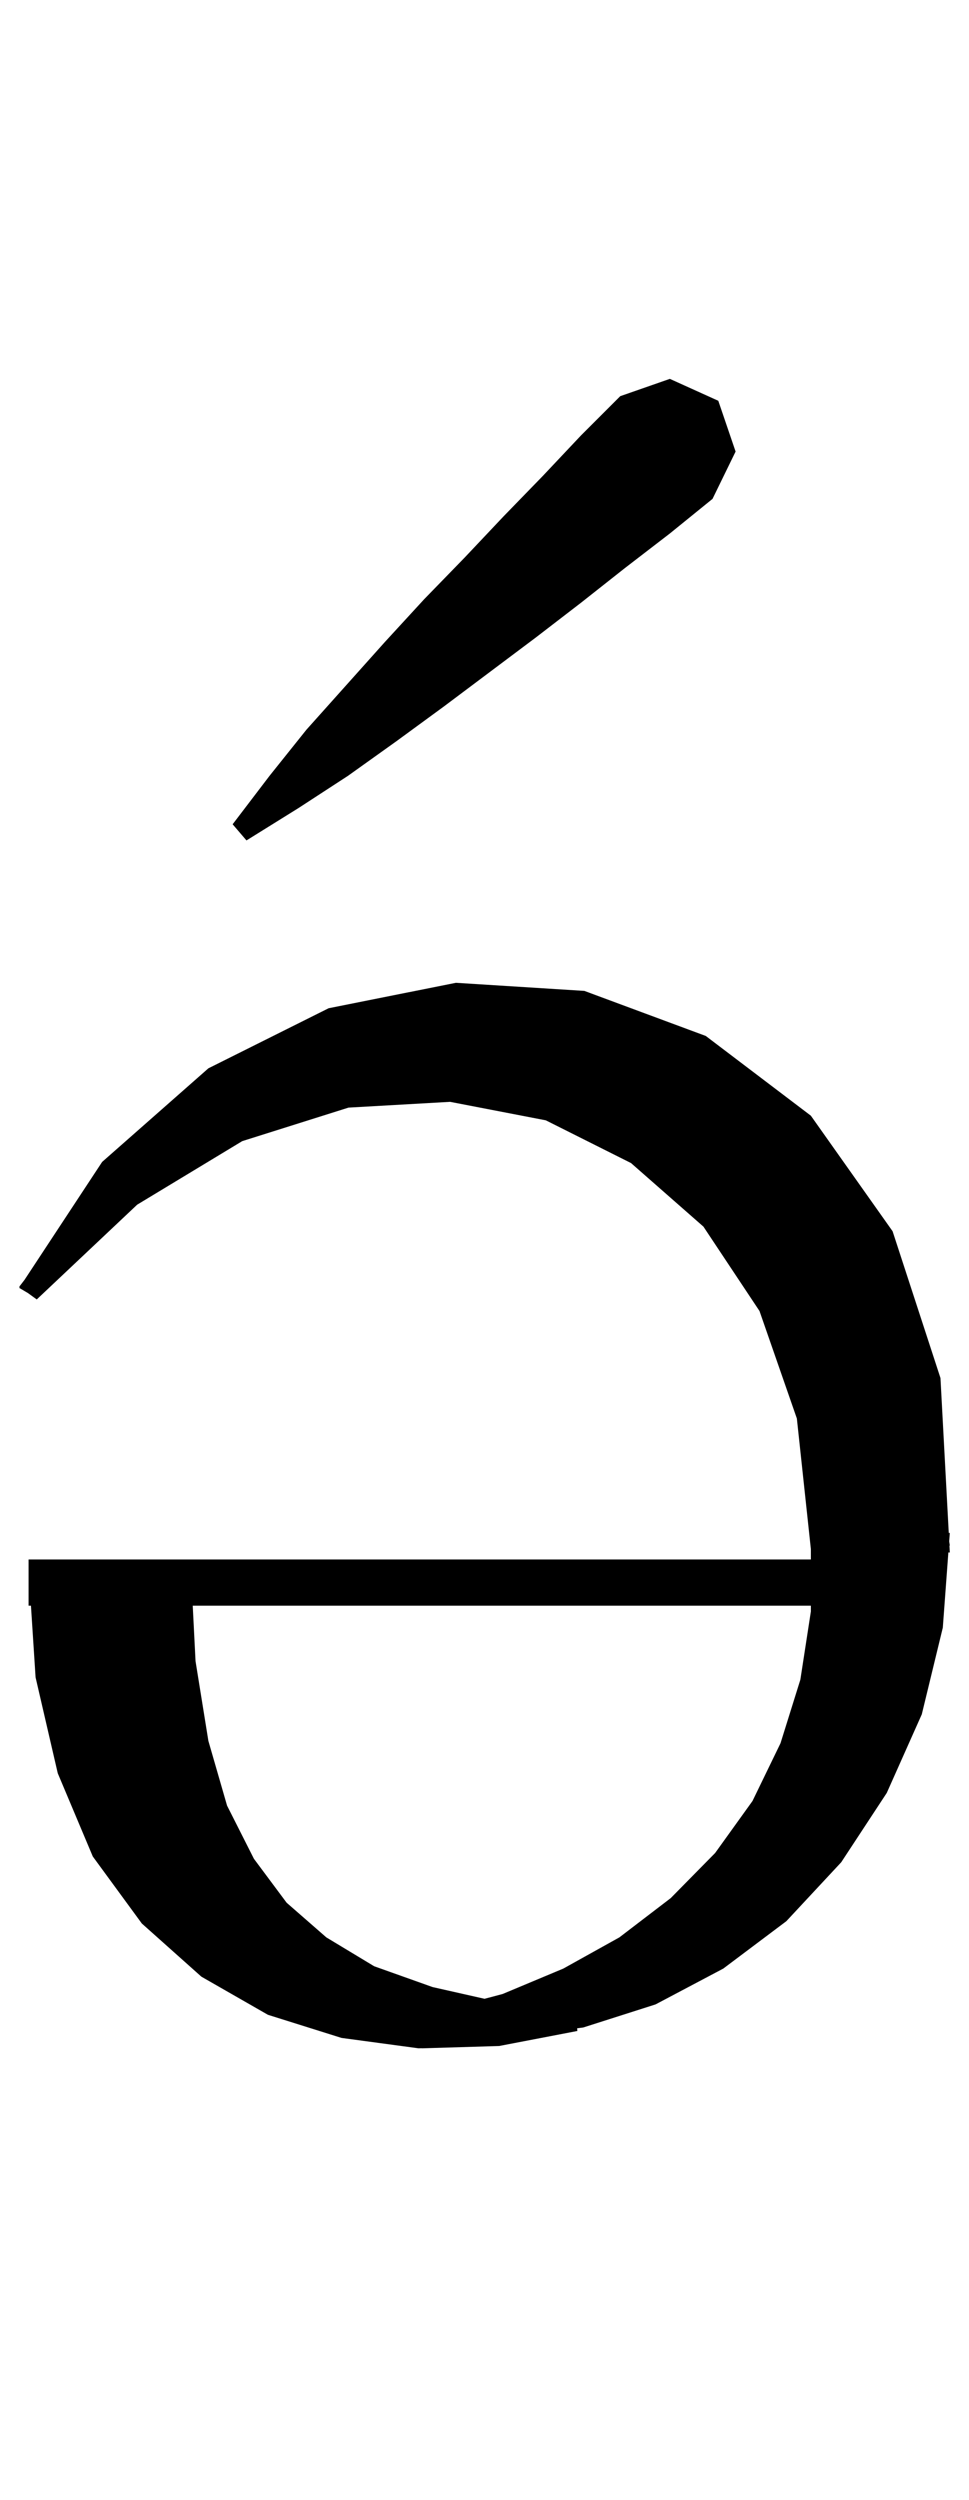
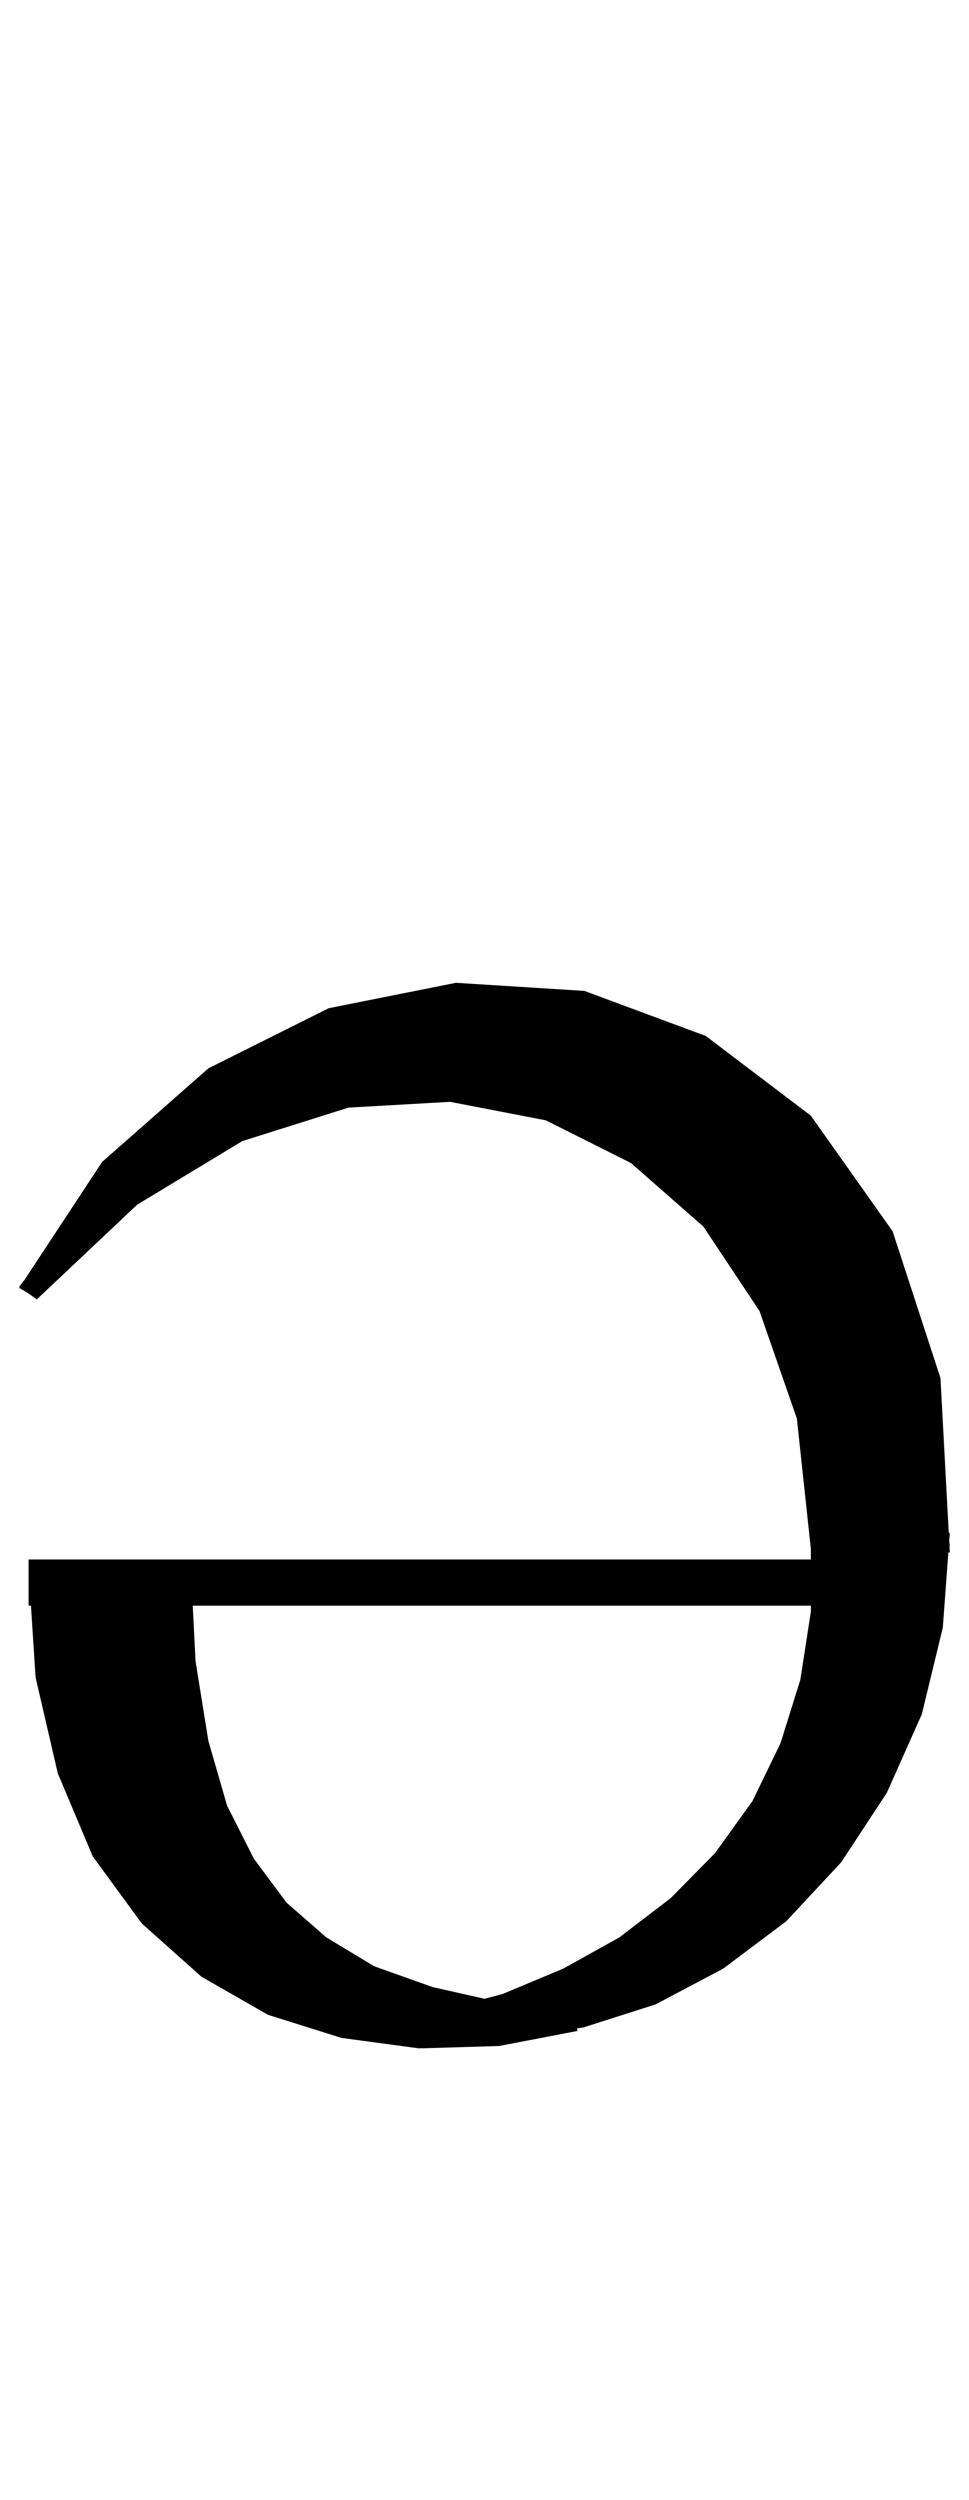
<svg xmlns="http://www.w3.org/2000/svg" xmlns:ns1="http://sodipodi.sourceforge.net/DTD/sodipodi-0.dtd" xmlns:ns2="http://www.inkscape.org/namespaces/inkscape" version="1.1" viewBox="0 0 504 1300" width="504" height="1300" id="svg102" ns1:docname="u0259-a.svg" ns2:version="0.92.4 (5da689c313, 2019-01-14)">
  <defs id="defs106" />
  <ns1:namedview pagecolor="#ffffff" bordercolor="#666666" borderopacity="1" objecttolerance="10" gridtolerance="10" guidetolerance="10" ns2:pageopacity="0" ns2:pageshadow="2" ns2:window-width="1789" ns2:window-height="1529" id="namedview104" showgrid="false" ns2:zoom="0.834386" ns2:cx="-161.20546" ns2:cy="594.66579" ns2:window-x="-13" ns2:window-y="16" ns2:window-maximized="0" ns2:current-layer="svg102" />
  <g id="g100" style="fill:#000000" transform="matrix(6.073,0,0,6.009,-58.015,29.705)">
    <path d="m 59.6,80.8 10.4,3.9 9,6.9 7,10 4.1,12.7 0.71,13.404 0.09,-0.004 -0.052,0.714 0.002,0.044 0.05,0.342 -0.032,8e-4 L 90.9,129.4 90.776,129.391 90.3,135.9 l -1.8,7.5 -3,6.8 -3.9,6 -4.7,5.1 -5.4,4.1 -5.8,3.1 -6.2,2 -0.514,0.065 L 59,170.8 l -6.7,1.3 -6.6,0.2 -0.051,-0.007 -0.249,0.007 -6.6,-0.9 -6.3,-2 -5.7,-3.3 -5.1,-4.6 -4.2,-5.8 -3,-7.2 -1.9,-8.3 -0.396,-6.2 H 12 v -4 h 67 v -0.9 l -1.2,-11.3 -3.2,-9.3 -4.8,-7.3 -6.2,-5.5 -7.3,-3.7 -8.2,-1.6 -8.7,0.5 -9.1,2.9 -9,5.5 -8.6,8.2 -0.75,-0.55 -0.75,-0.45 0.044,-0.068 L 11.2,106.4 11.656,105.8 18.3,95.6 27.4,87.5 37.7,82.3 48.6,80.1 Z m -33.54,53.2 0.24,4.8 1.1,6.9 1.6,5.6 2.3,4.6 2.8,3.8 3.4,3 4.1,2.5 5,1.8 4.451,1.015 L 52.6,167.6 l 5.2,-2.2 4.8,-2.7 4.4,-3.4 3.8,-3.9 3.2,-4.5 2.4,-5 1.7,-5.5 0.9,-5.9 V 134 Z" id="path98" ns2:connector-curvature="0" />
  </g>
  <g transform="matrix(6,0,0,6,-83.6,17)" style="fill:#000000" id="g364">
-     <path ns2:connector-curvature="0" d="m 68.1,46.4 -3.8,3 -3.9,3 -8,6 -4.1,3 -4.2,3 -4.3,2.8 -4.5,2.8 -1.2,-1.4 3.2,-4.2 3.2,-4 6.8,-7.6 3.4,-3.7 3.5,-3.6 3.4,-3.6 3.4,-3.5 3.3,-3.5 3.4,-3.4 4.3,-1.5 4.2,1.9 1.5,4.4 -2,4.1 -3.7,3 z" id="path362" />
-   </g>
+     </g>
</svg>